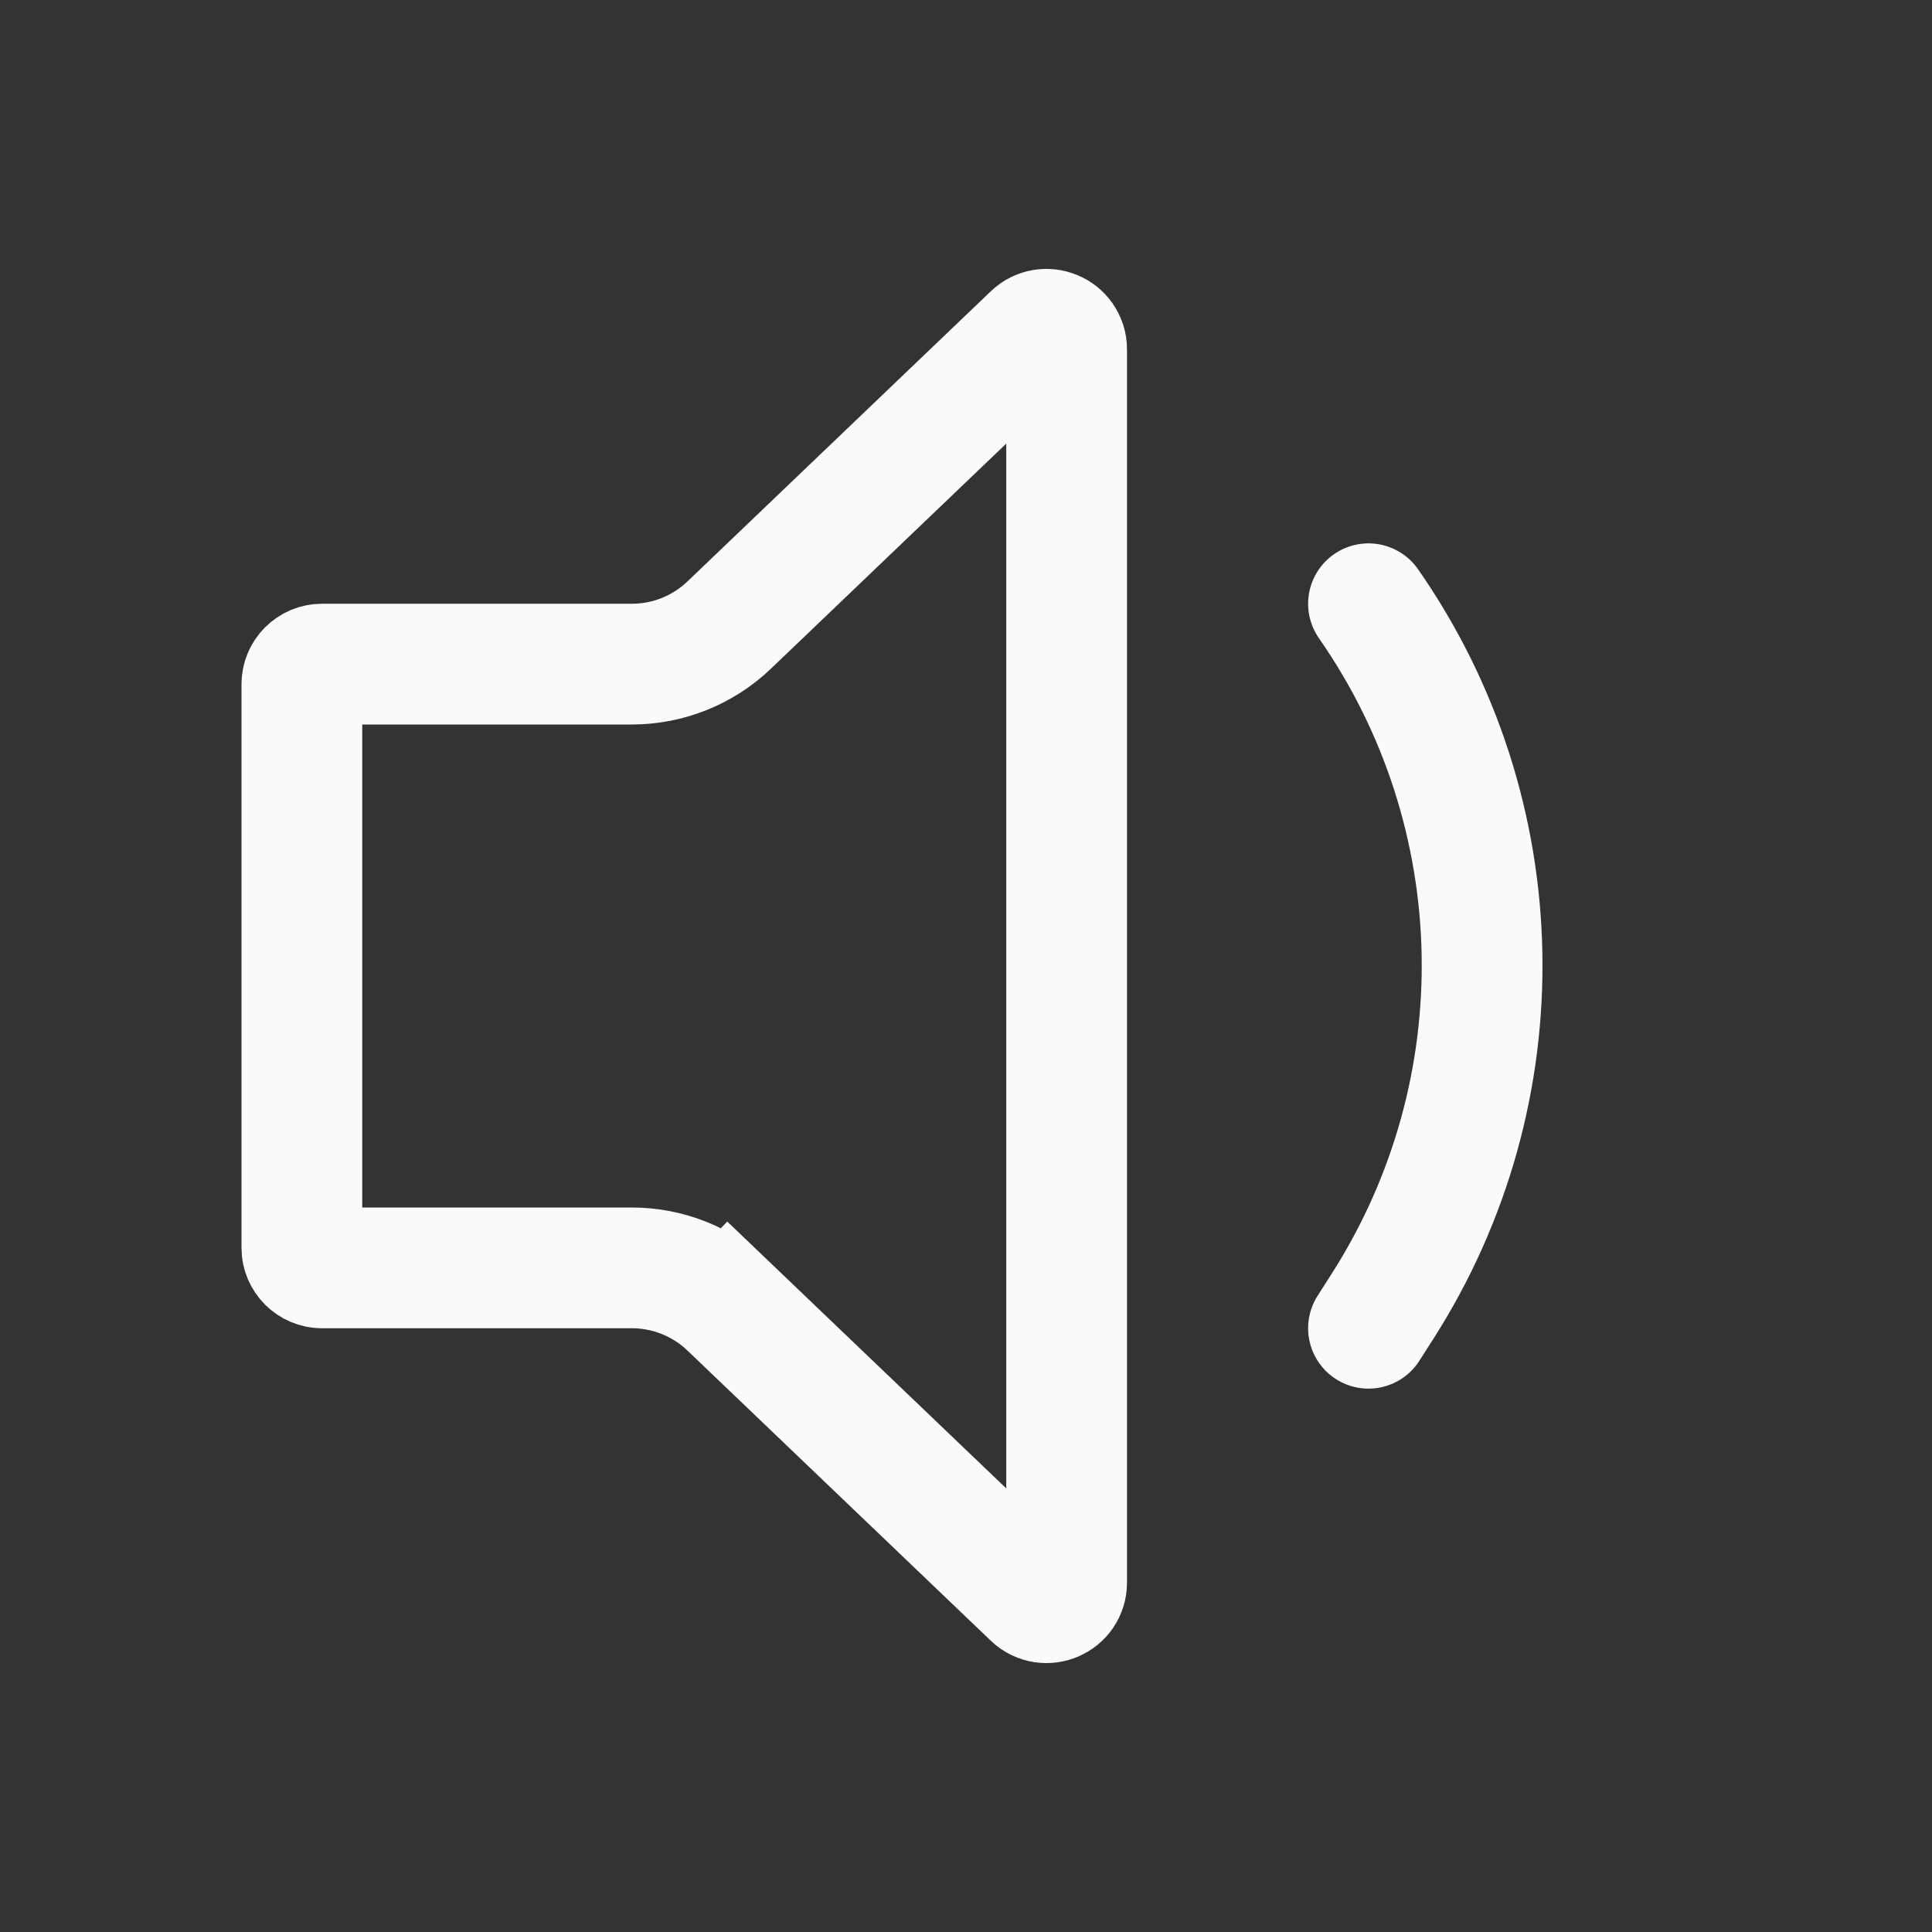
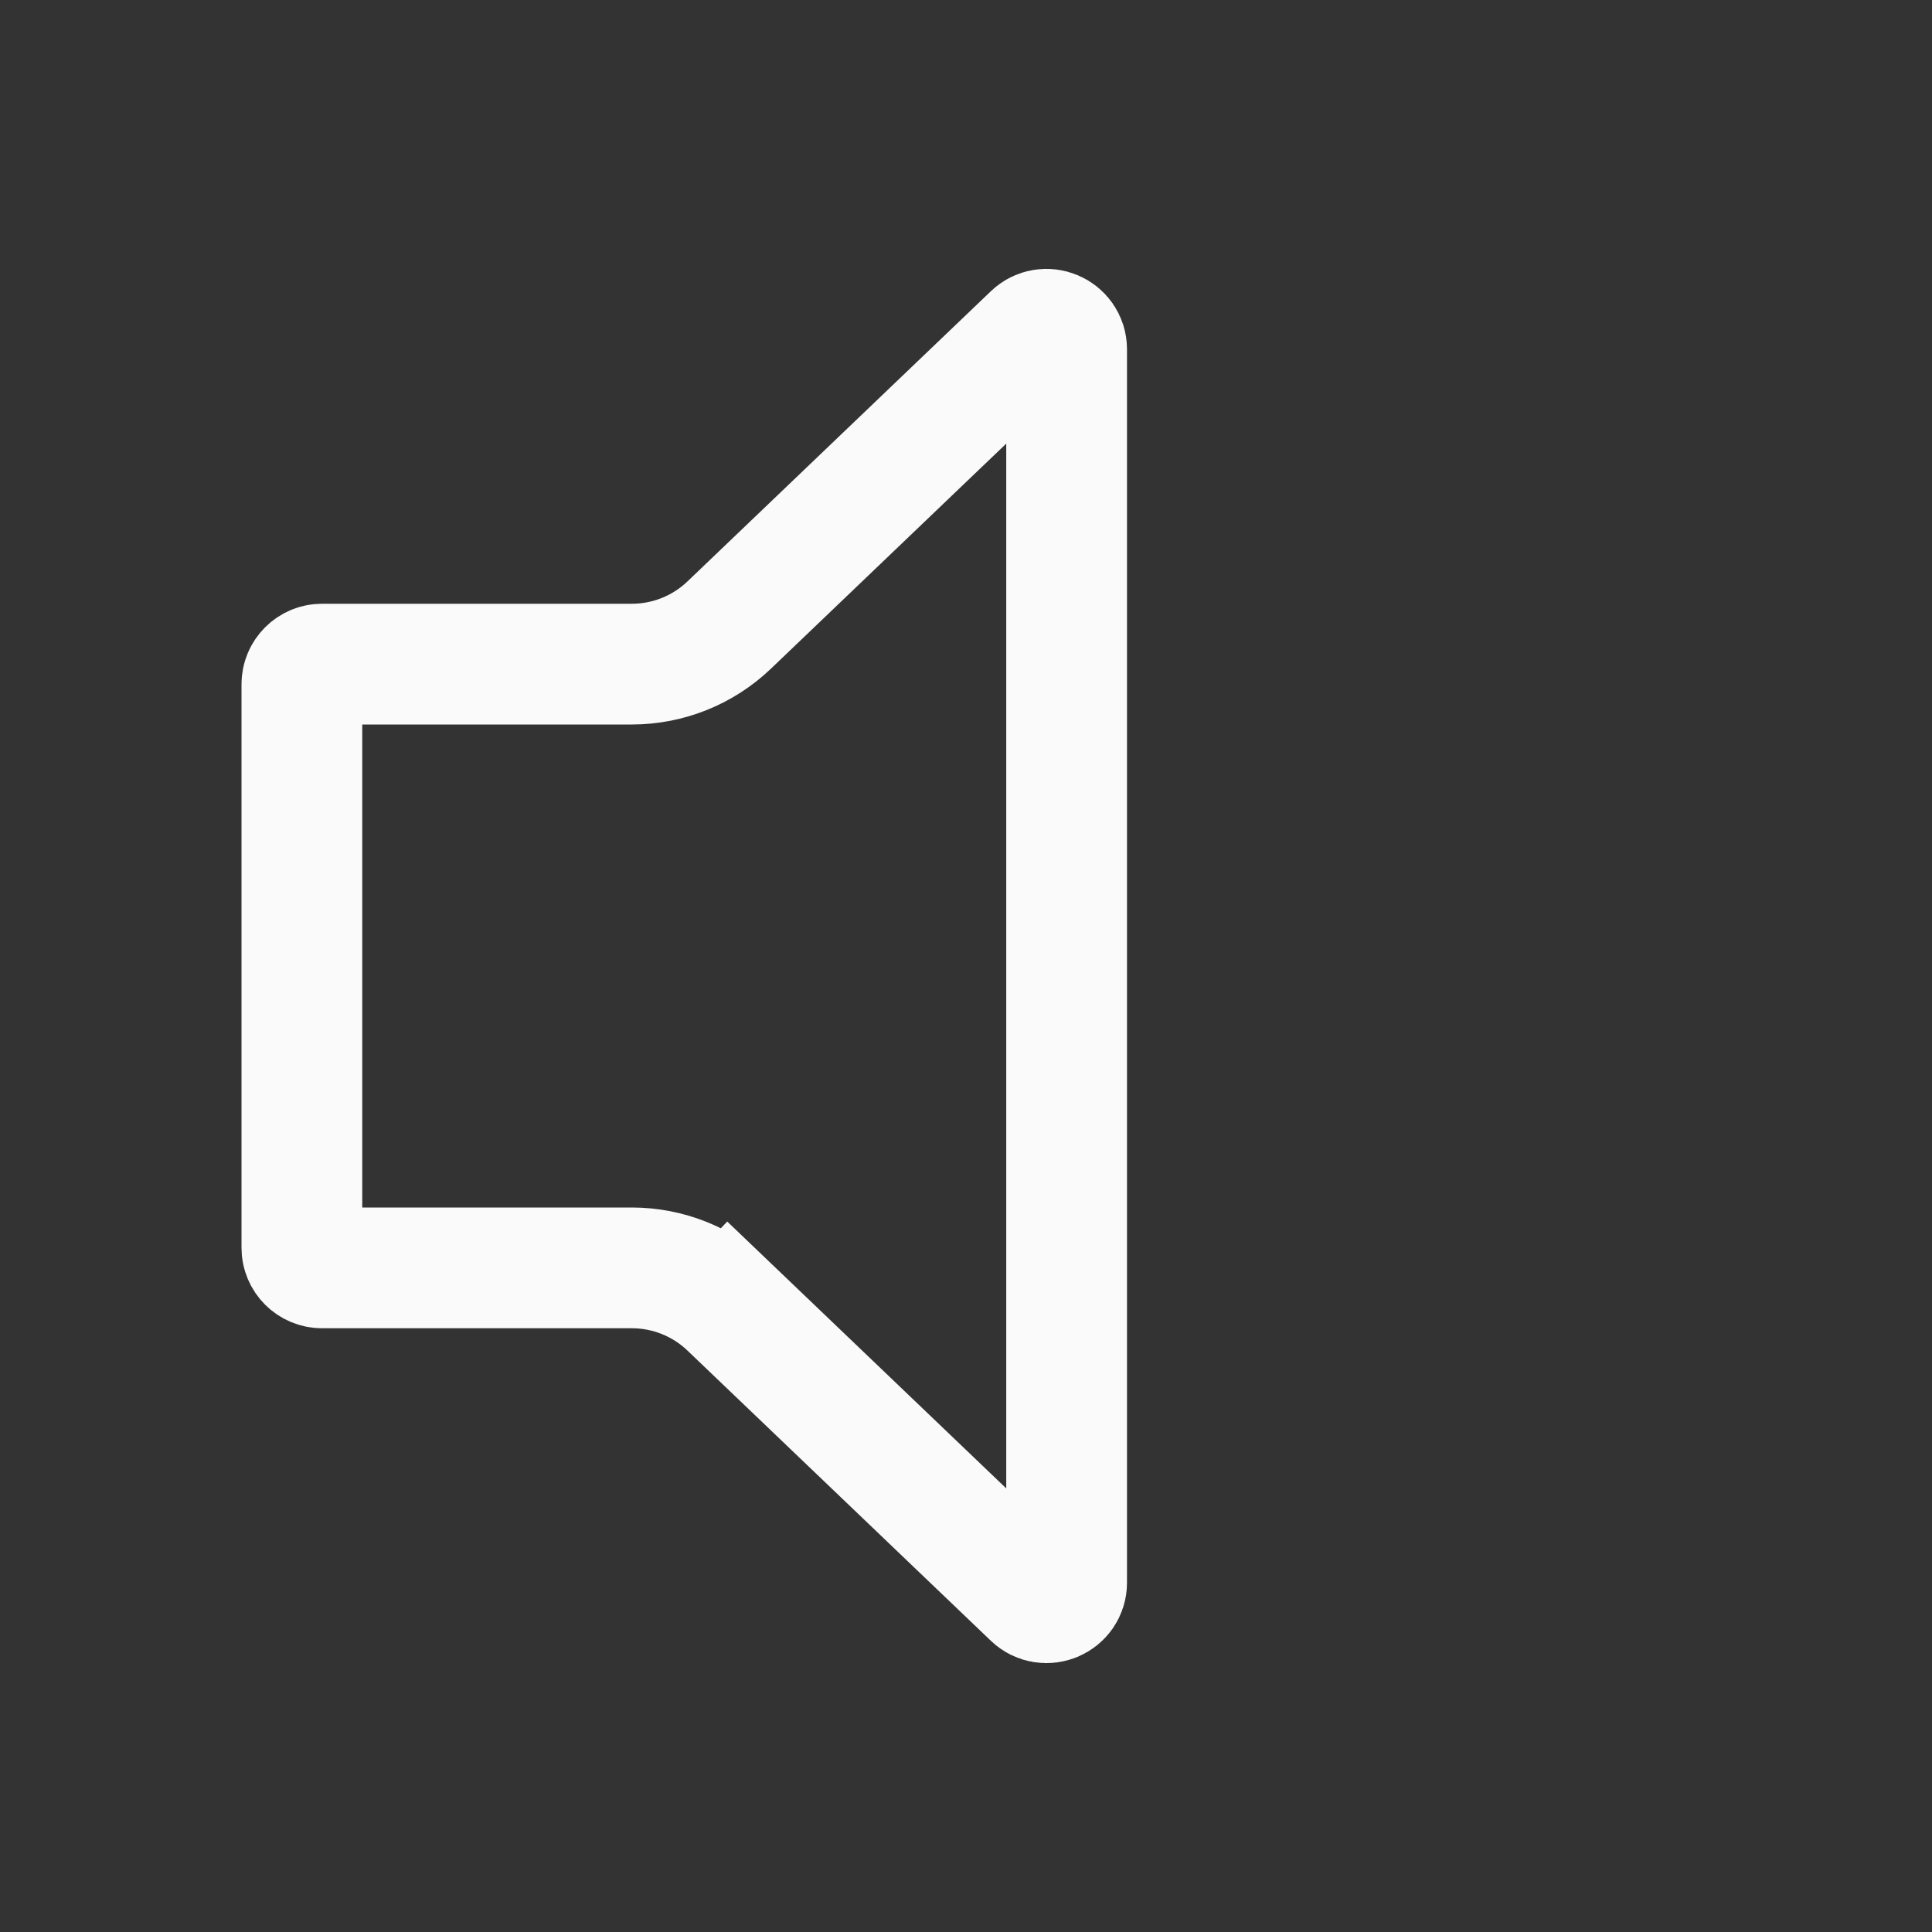
<svg xmlns="http://www.w3.org/2000/svg" width="24" height="24" viewBox="0 0 24 24" fill="none">
  <rect x="0" y="0" width="24" height="24" fill="#333333" stroke="none" />
  <path d="M3.75 8.5C3.75 8.362 3.862 8.25 4 8.25H6.5H7.849C8.299 8.25 8.733 8.076 9.058 7.765L12.827 4.16C12.986 4.008 13.25 4.12 13.25 4.34V19.66C13.25 19.88 12.986 19.992 12.827 19.84L9.058 16.235L8.54 16.777L9.058 16.235C8.733 15.924 8.299 15.75 7.849 15.75H6.5H4C3.862 15.75 3.75 15.638 3.75 15.5V8.5Z" stroke="#FAFAFA" stroke-width="1.5" />
-   <path d="M17 7.5V7.5C18.816 10.106 18.885 13.549 17.175 16.226L17 16.5" stroke="#FAFAFA" stroke-width="1.5" stroke-linecap="round" />
</svg>